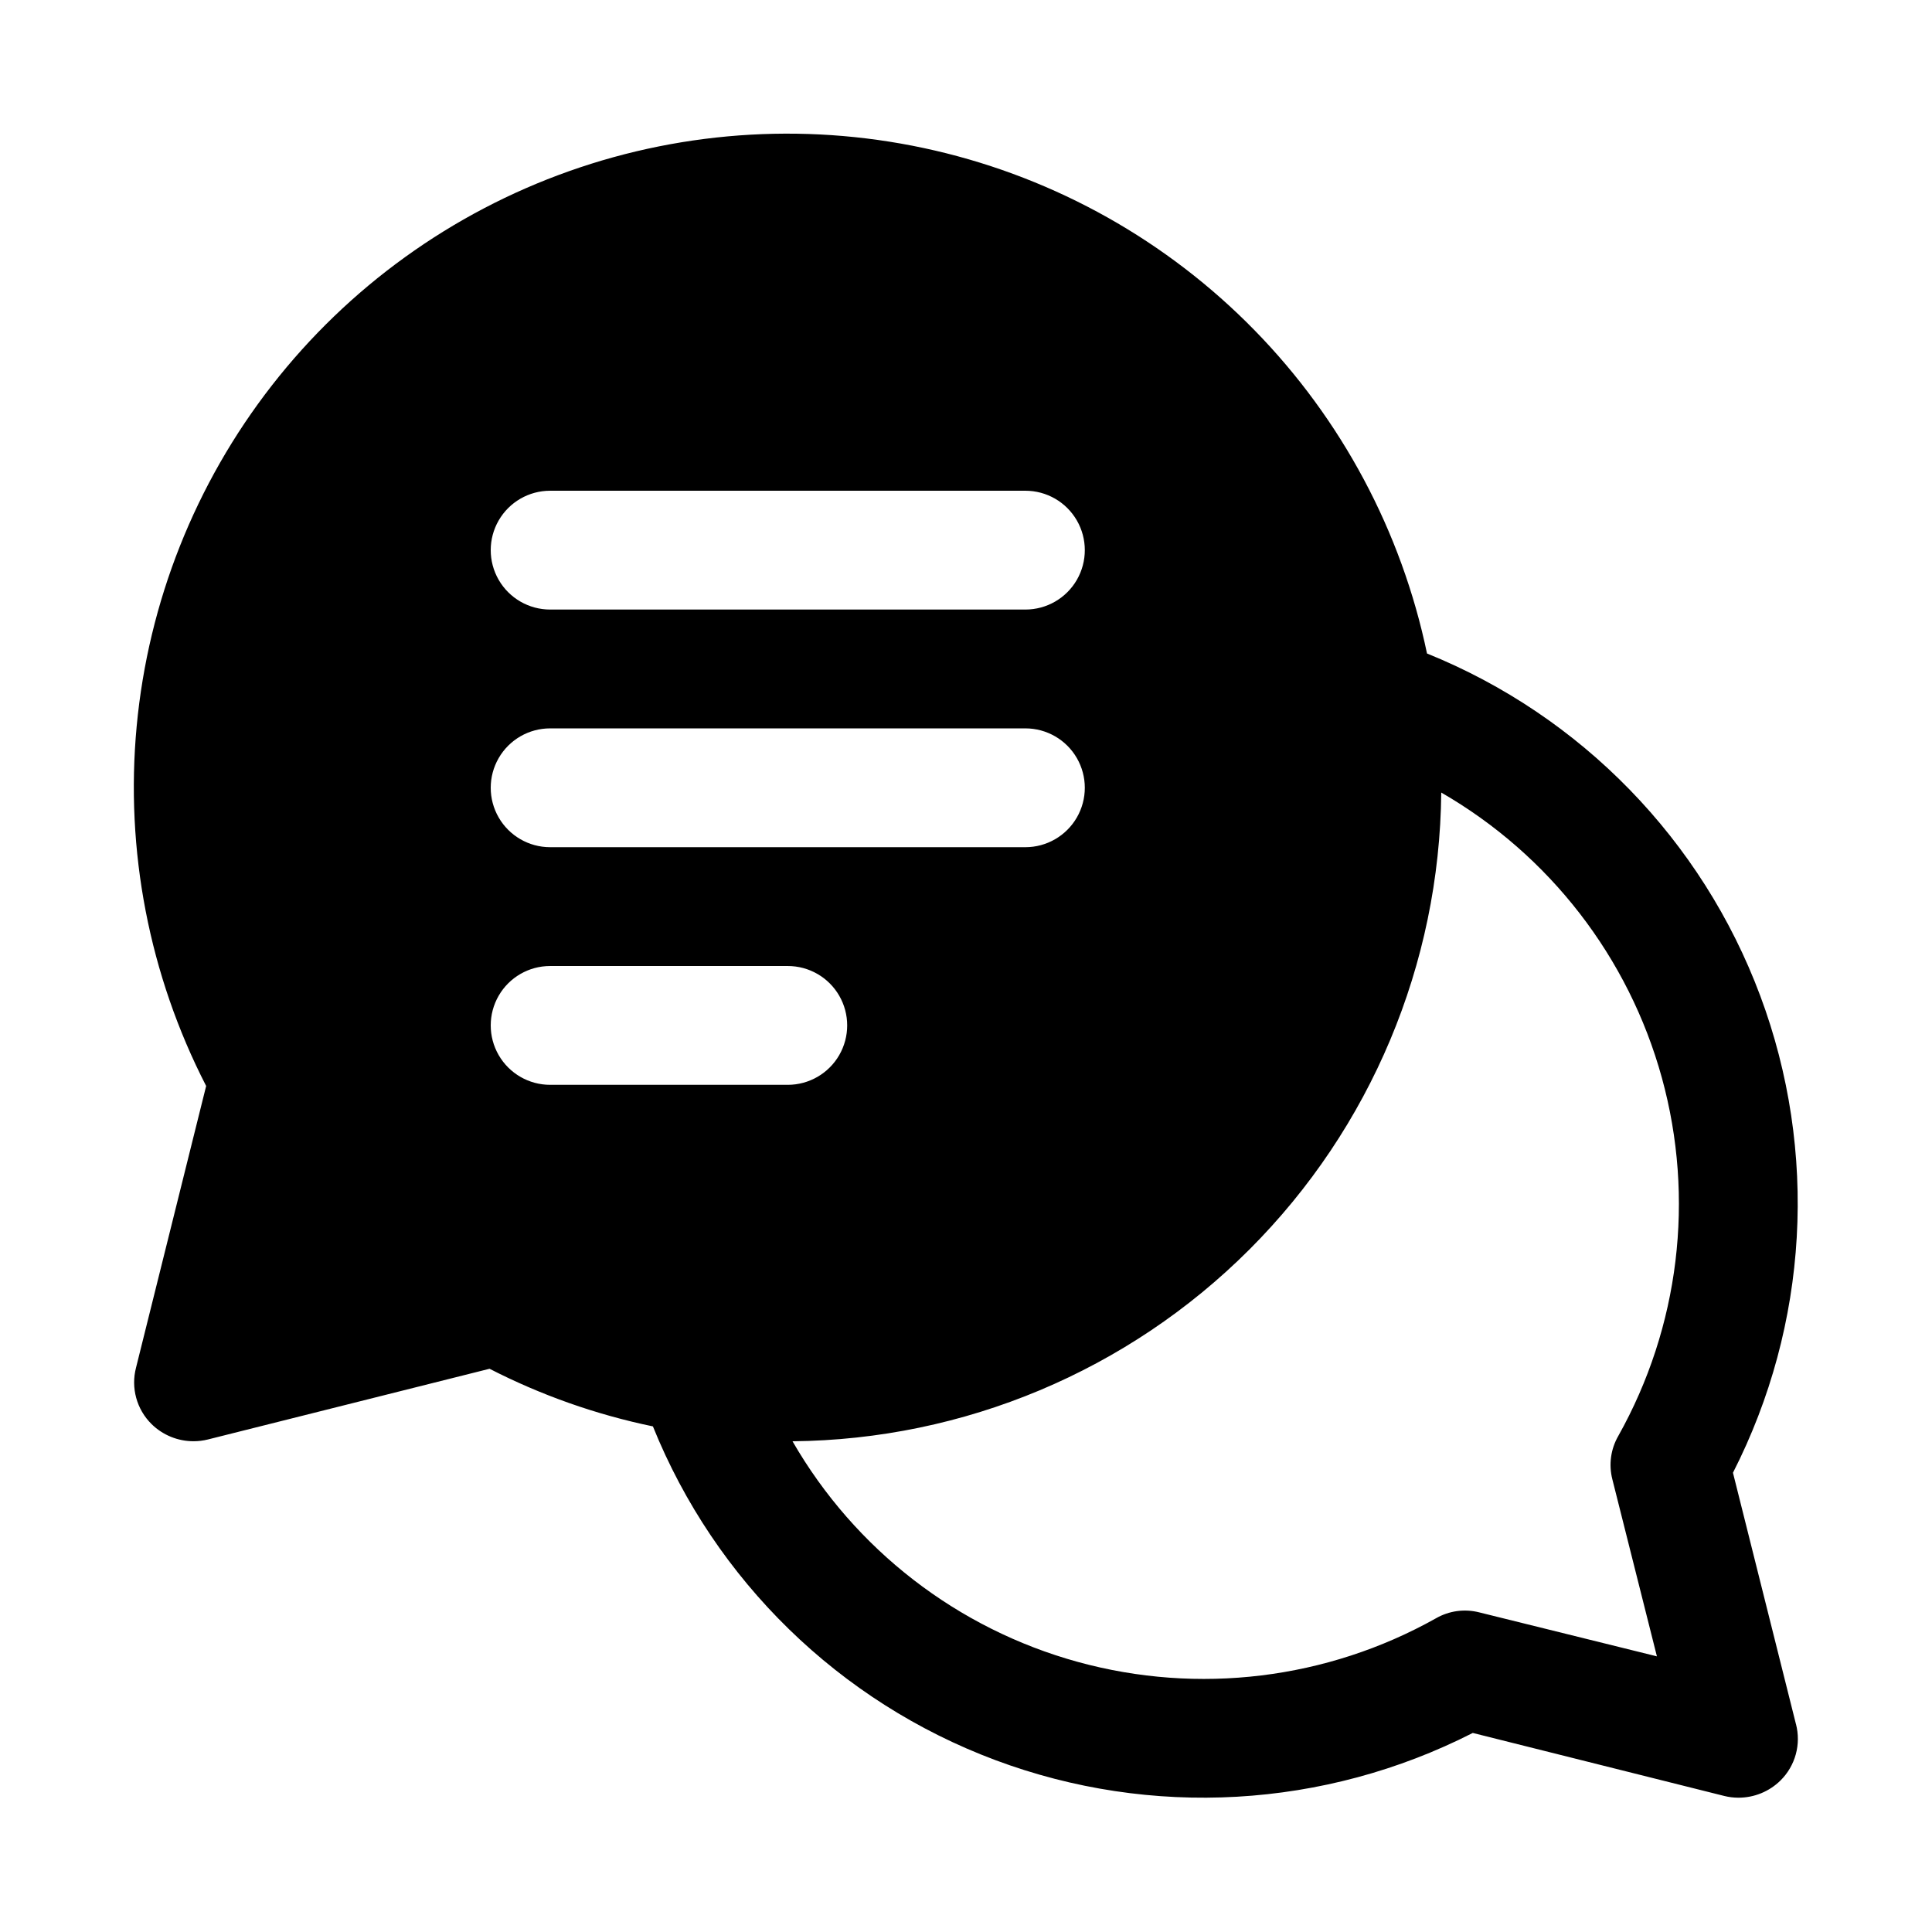
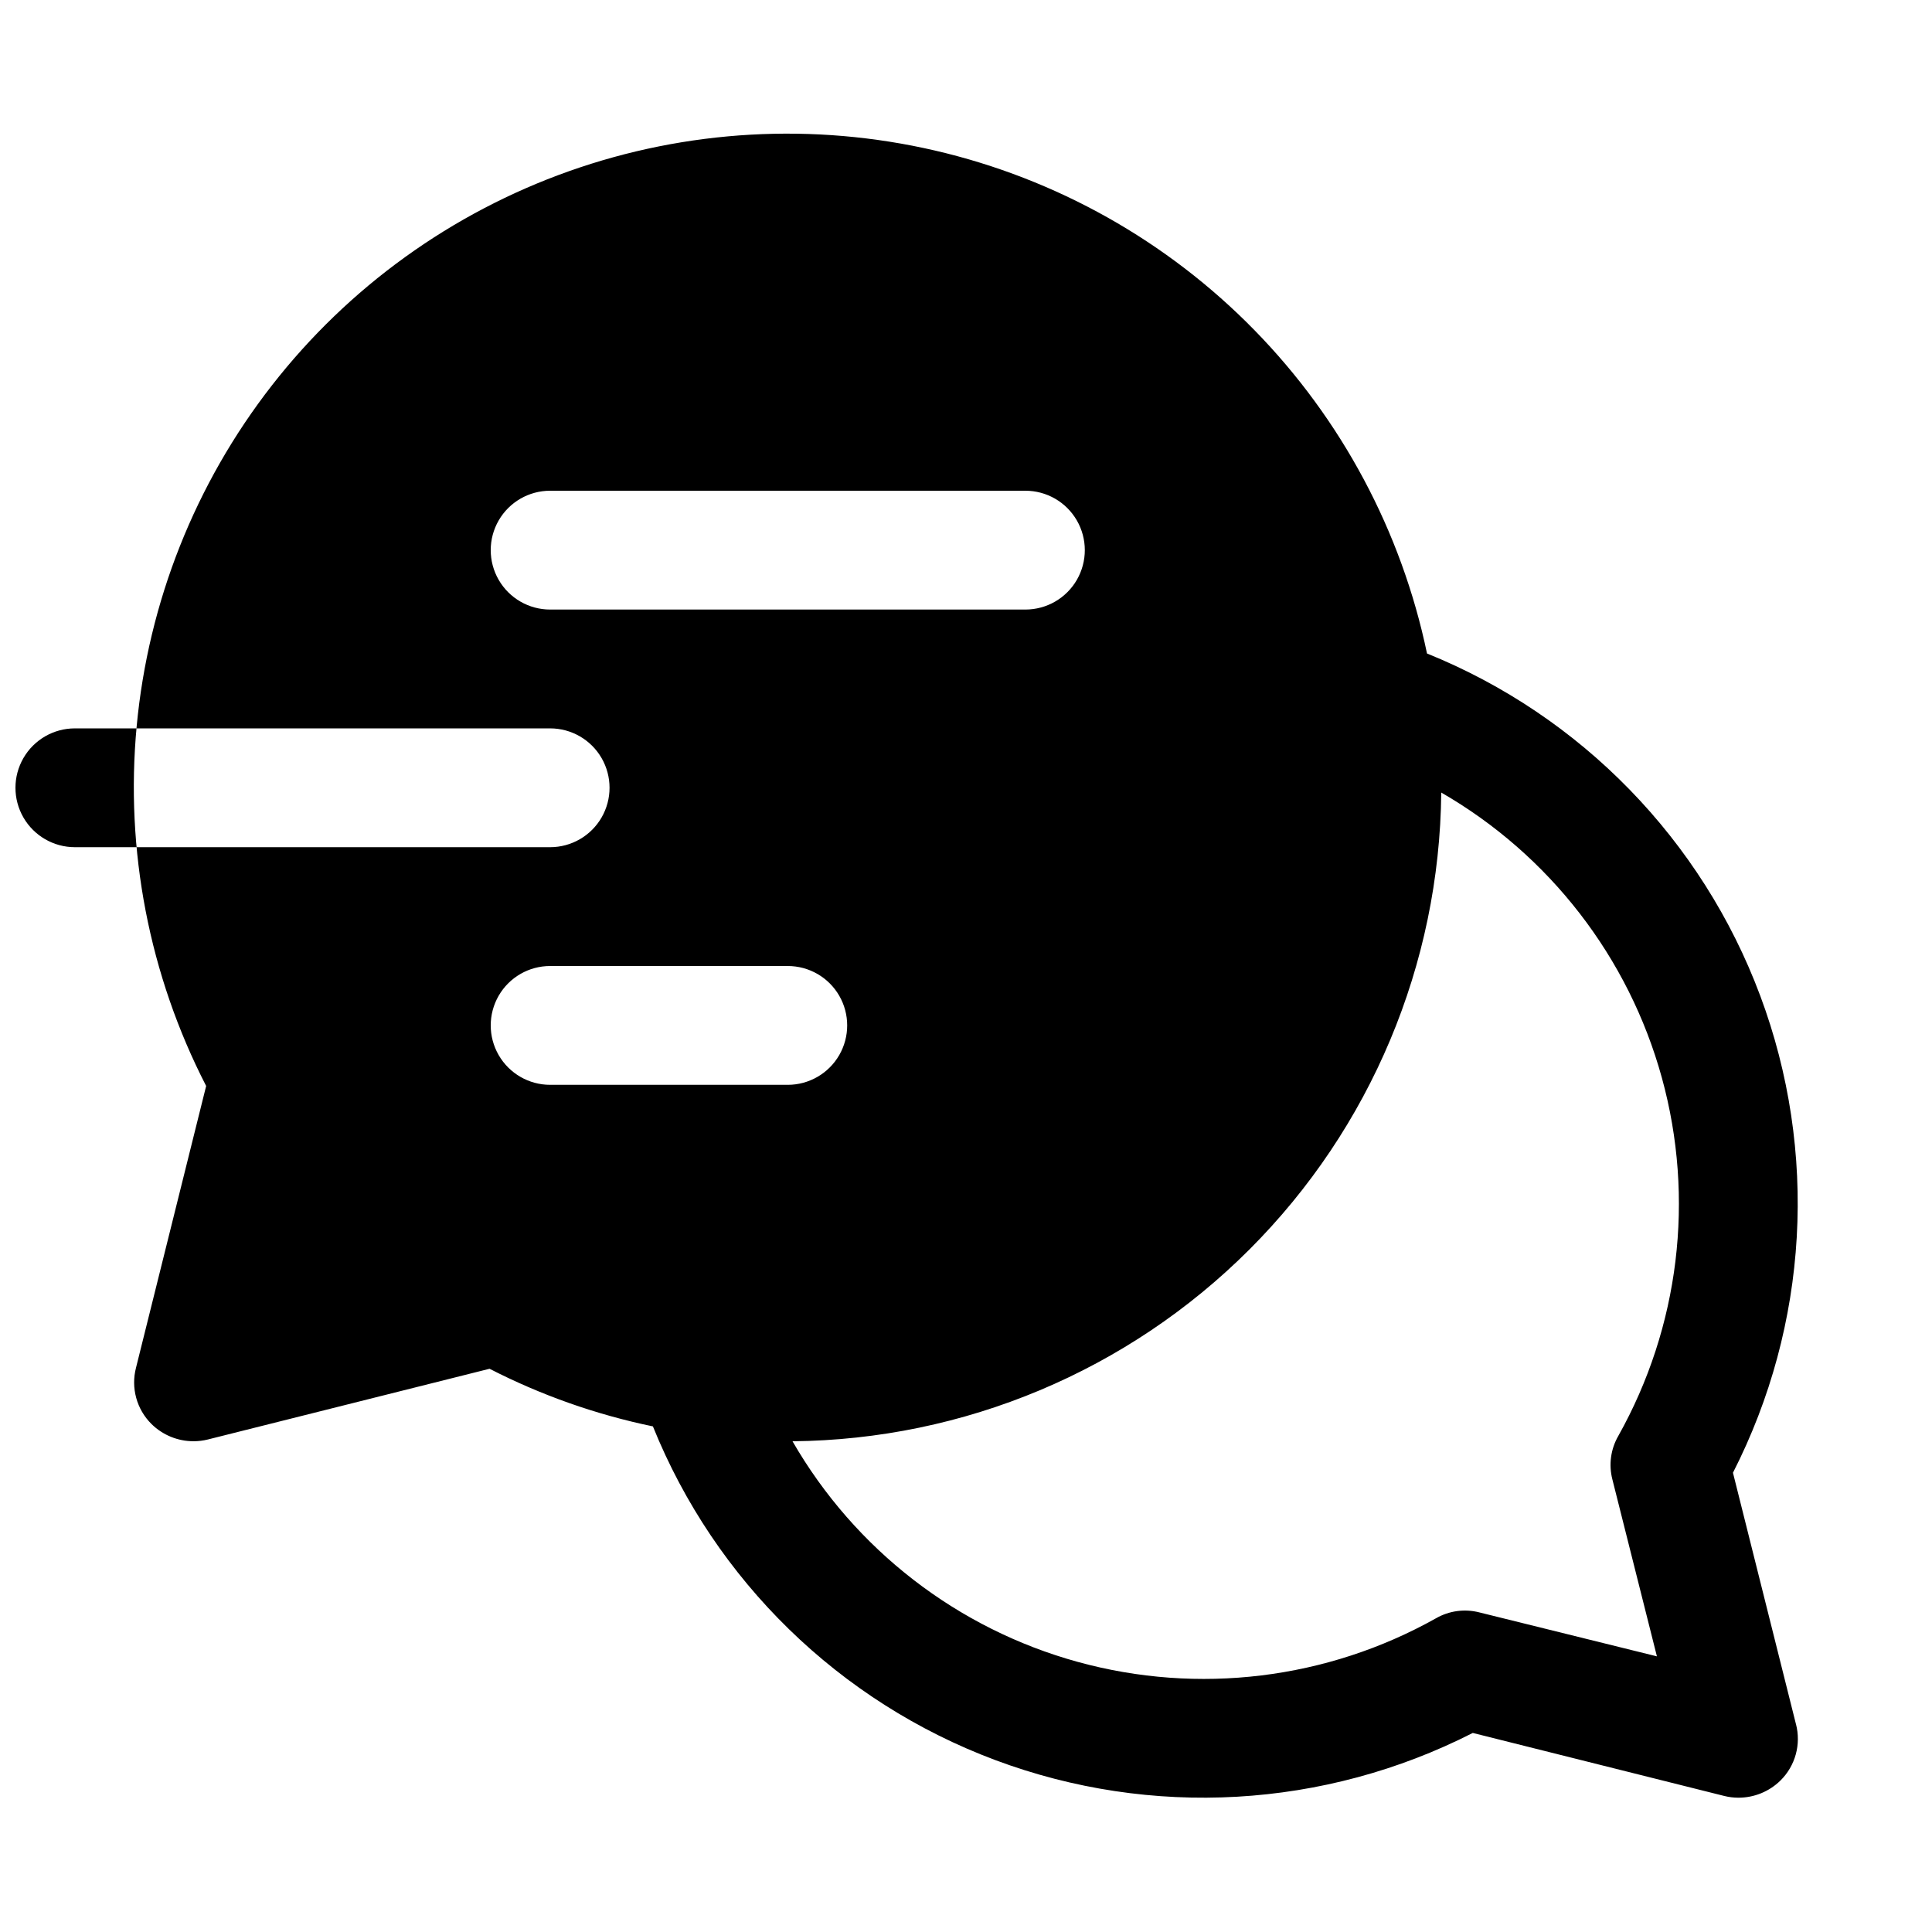
<svg xmlns="http://www.w3.org/2000/svg" fill="#000000" width="800px" height="800px" version="1.1" viewBox="144 144 512 512">
-   <path d="m619.94 600.89-16.688-66.598v0.004c20.023-39.258 22.648-85.113 7.231-126.4-15.418-41.281-47.457-74.195-88.312-90.715-6.758-32.336-22.621-62.066-45.727-85.684-23.102-23.617-52.477-40.129-84.656-47.598-32.184-7.465-65.828-5.57-96.969 5.461-31.141 11.031-58.477 30.742-78.781 56.801-20.305 26.059-32.734 57.383-35.816 90.277-3.086 32.891 3.301 65.98 18.41 95.359l-18.578 74.629c-1.406 5.359 0.156 11.059 4.094 14.957 2.977 2.934 6.996 4.578 11.176 4.562 1.277 0 2.543-0.16 3.781-0.469l74.625-18.734v-0.004c13.68 7.016 28.242 12.152 43.297 15.273 16.512 40.902 49.438 72.988 90.754 88.438s87.219 12.836 126.52-7.199l66.598 16.688h-0.004c1.238 0.312 2.508 0.473 3.781 0.473 4.184 0.012 8.199-1.629 11.176-4.566 3.941-3.894 5.5-9.598 4.094-14.957zm-330.15-326.84h125.95c5.625 0 10.824 3 13.637 7.871 2.812 4.871 2.812 10.871 0 15.746-2.812 4.871-8.012 7.871-13.637 7.871h-125.95c-5.625 0-10.82-3-13.633-7.871-2.812-4.875-2.812-10.875 0-15.746 2.812-4.871 8.008-7.871 13.633-7.871zm0 62.977h125.95c5.625 0 10.824 3 13.637 7.871 2.812 4.871 2.812 10.871 0 15.742-2.812 4.871-8.012 7.875-13.637 7.875h-125.95c-5.625 0-10.82-3.004-13.633-7.875-2.812-4.871-2.812-10.871 0-15.742 2.812-4.871 8.008-7.871 13.633-7.871zm0 94.465c-5.625 0-10.82-3.004-13.633-7.875-2.812-4.871-2.812-10.871 0-15.742s8.008-7.871 13.633-7.871h62.977c5.625 0 10.824 3 13.637 7.871s2.812 10.871 0 15.742c-2.812 4.871-8.012 7.875-13.637 7.875zm281.5 104.54 11.809 46.918-47.074-11.652c-3.891-0.996-8.016-0.43-11.492 1.574-28.879 16.188-62.973 20.336-94.891 11.555s-59.086-29.793-75.617-58.473c45.461-0.43 88.941-18.68 121.09-50.832 32.152-32.148 50.402-75.629 50.832-121.09 28.68 16.531 49.691 43.699 58.473 75.617s4.633 66.012-11.555 94.891c-2.004 3.477-2.57 7.602-1.574 11.492z" />
+   <path d="m619.94 600.89-16.688-66.598v0.004c20.023-39.258 22.648-85.113 7.231-126.4-15.418-41.281-47.457-74.195-88.312-90.715-6.758-32.336-22.621-62.066-45.727-85.684-23.102-23.617-52.477-40.129-84.656-47.598-32.184-7.465-65.828-5.57-96.969 5.461-31.141 11.031-58.477 30.742-78.781 56.801-20.305 26.059-32.734 57.383-35.816 90.277-3.086 32.891 3.301 65.98 18.41 95.359l-18.578 74.629c-1.406 5.359 0.156 11.059 4.094 14.957 2.977 2.934 6.996 4.578 11.176 4.562 1.277 0 2.543-0.16 3.781-0.469l74.625-18.734v-0.004c13.68 7.016 28.242 12.152 43.297 15.273 16.512 40.902 49.438 72.988 90.754 88.438s87.219 12.836 126.52-7.199l66.598 16.688h-0.004c1.238 0.312 2.508 0.473 3.781 0.473 4.184 0.012 8.199-1.629 11.176-4.566 3.941-3.894 5.5-9.598 4.094-14.957zm-330.15-326.84h125.95c5.625 0 10.824 3 13.637 7.871 2.812 4.871 2.812 10.871 0 15.746-2.812 4.871-8.012 7.871-13.637 7.871h-125.95c-5.625 0-10.82-3-13.633-7.871-2.812-4.875-2.812-10.875 0-15.746 2.812-4.871 8.008-7.871 13.633-7.871zm0 62.977c5.625 0 10.824 3 13.637 7.871 2.812 4.871 2.812 10.871 0 15.742-2.812 4.871-8.012 7.875-13.637 7.875h-125.95c-5.625 0-10.82-3.004-13.633-7.875-2.812-4.871-2.812-10.871 0-15.742 2.812-4.871 8.008-7.871 13.633-7.871zm0 94.465c-5.625 0-10.82-3.004-13.633-7.875-2.812-4.871-2.812-10.871 0-15.742s8.008-7.871 13.633-7.871h62.977c5.625 0 10.824 3 13.637 7.871s2.812 10.871 0 15.742c-2.812 4.871-8.012 7.875-13.637 7.875zm281.5 104.54 11.809 46.918-47.074-11.652c-3.891-0.996-8.016-0.43-11.492 1.574-28.879 16.188-62.973 20.336-94.891 11.555s-59.086-29.793-75.617-58.473c45.461-0.43 88.941-18.68 121.09-50.832 32.152-32.148 50.402-75.629 50.832-121.09 28.68 16.531 49.691 43.699 58.473 75.617s4.633 66.012-11.555 94.891c-2.004 3.477-2.57 7.602-1.574 11.492z" />
</svg>